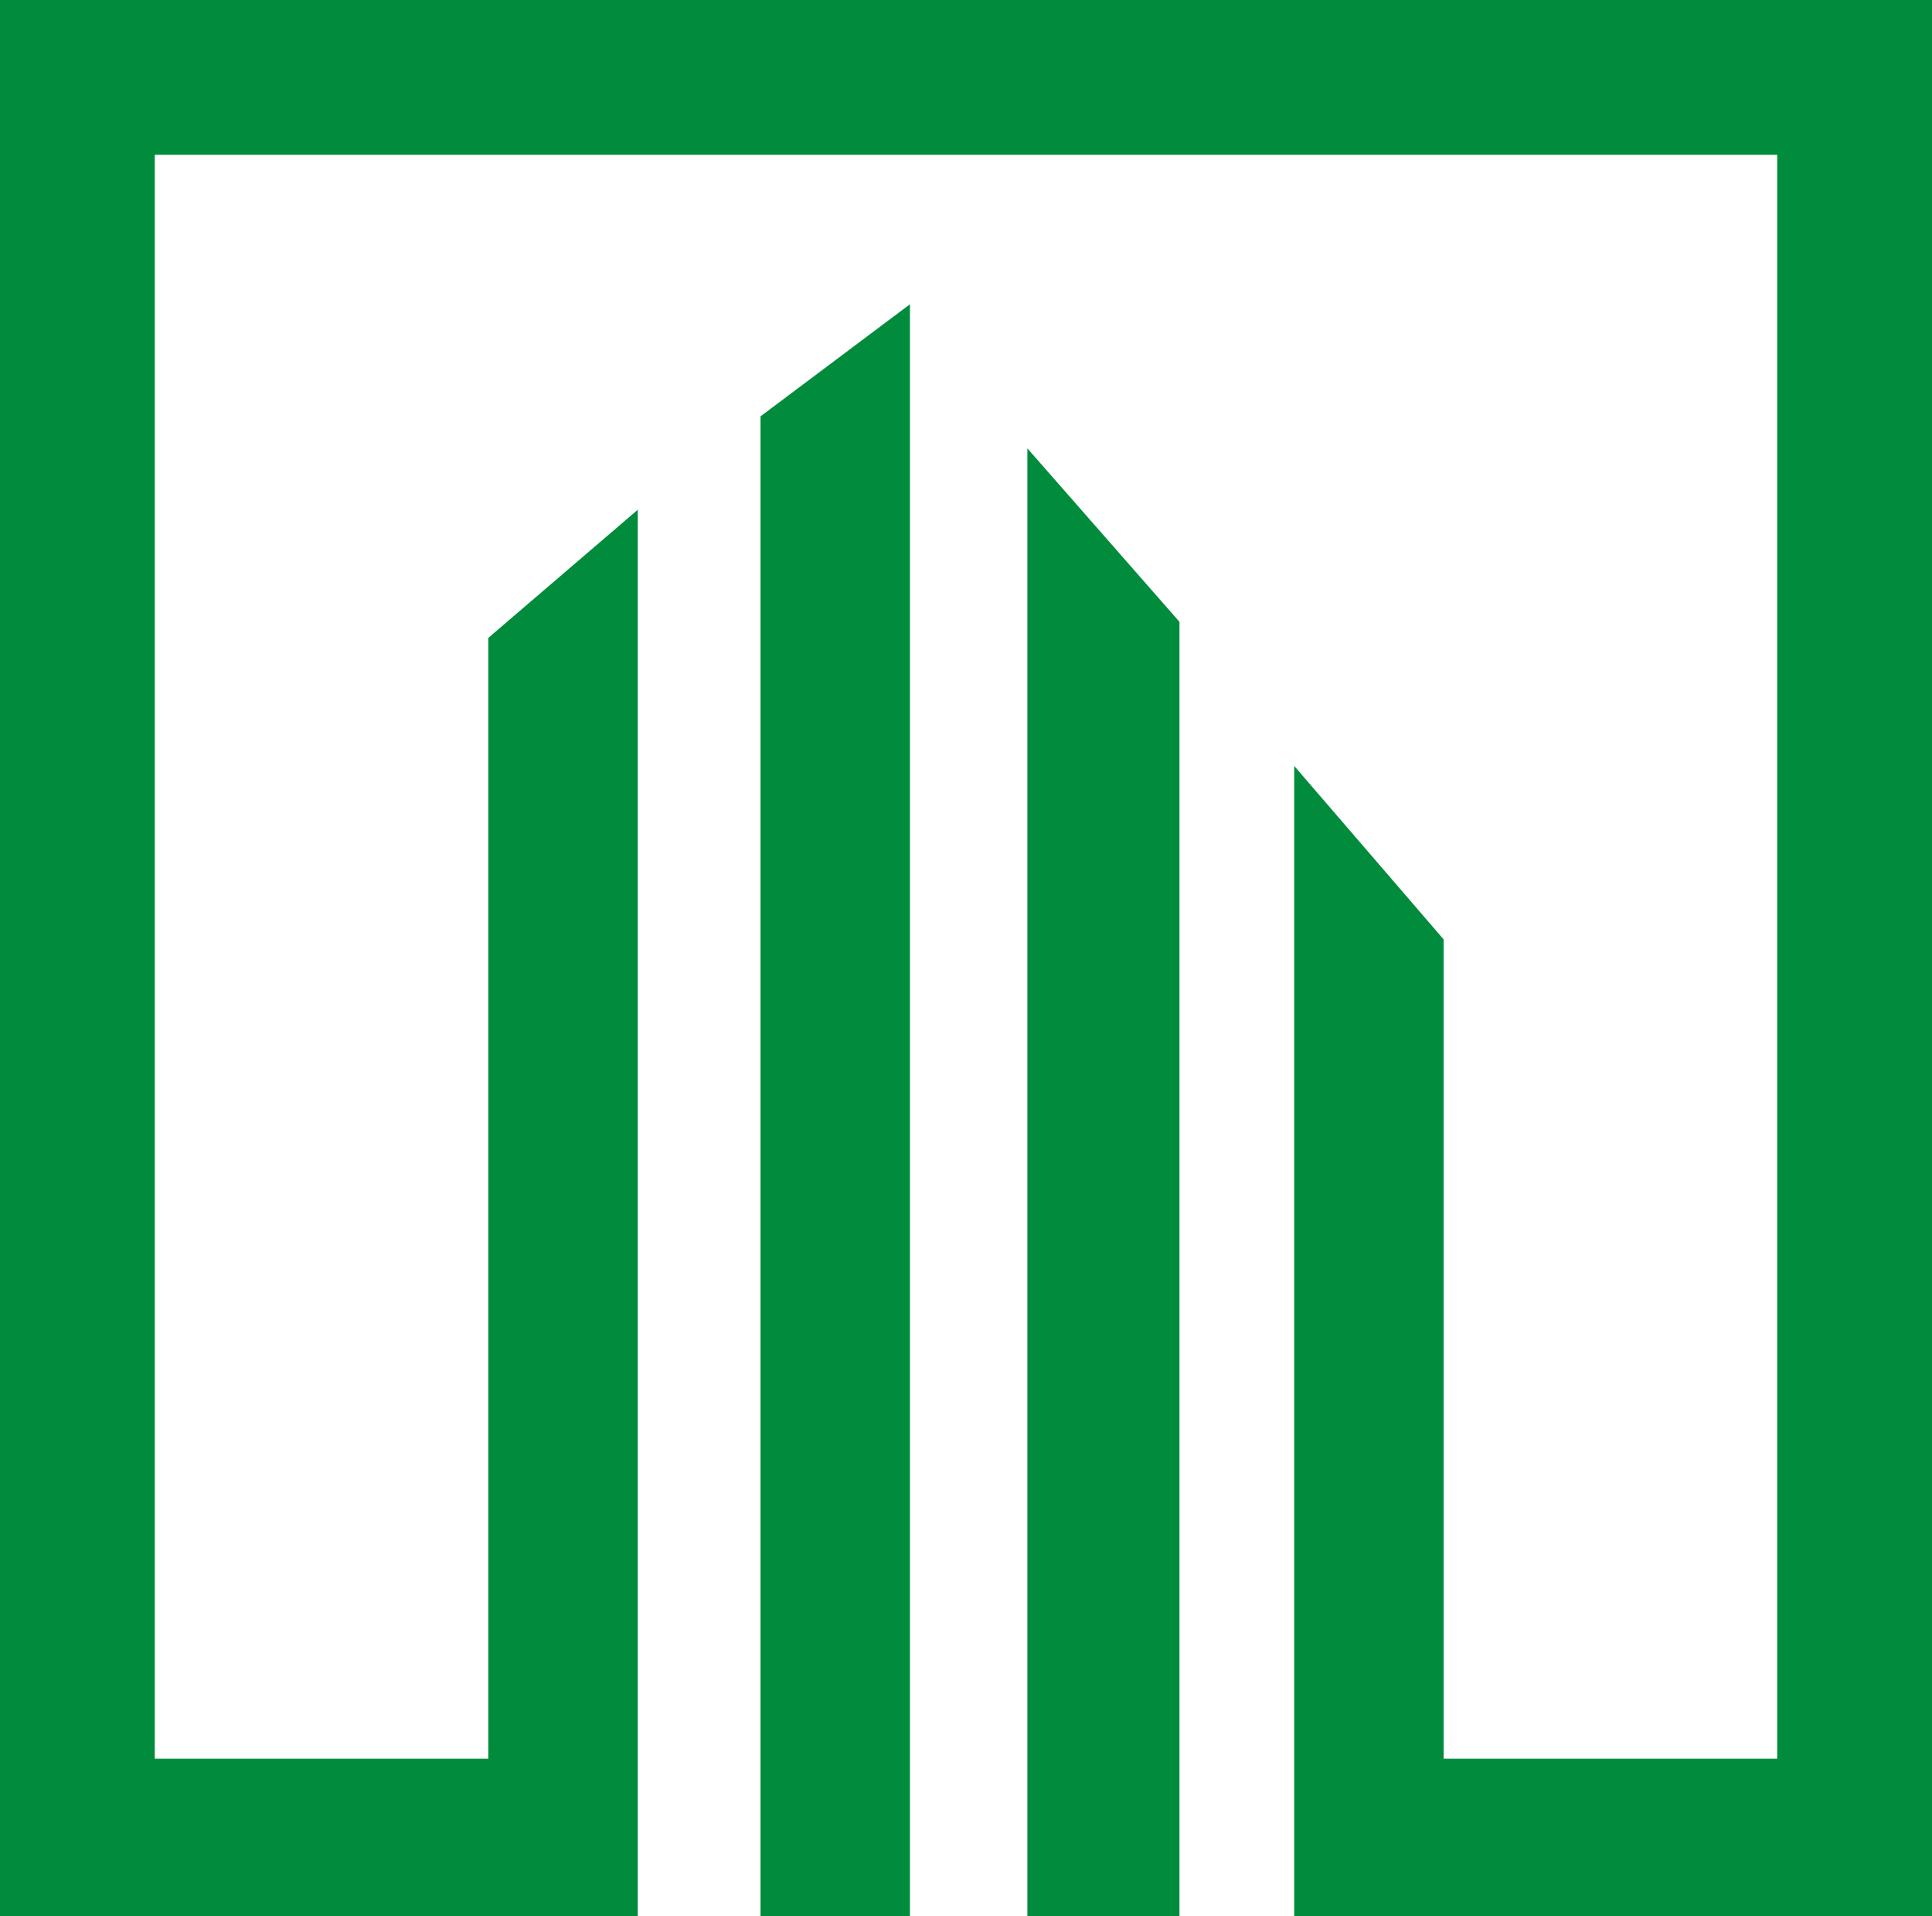
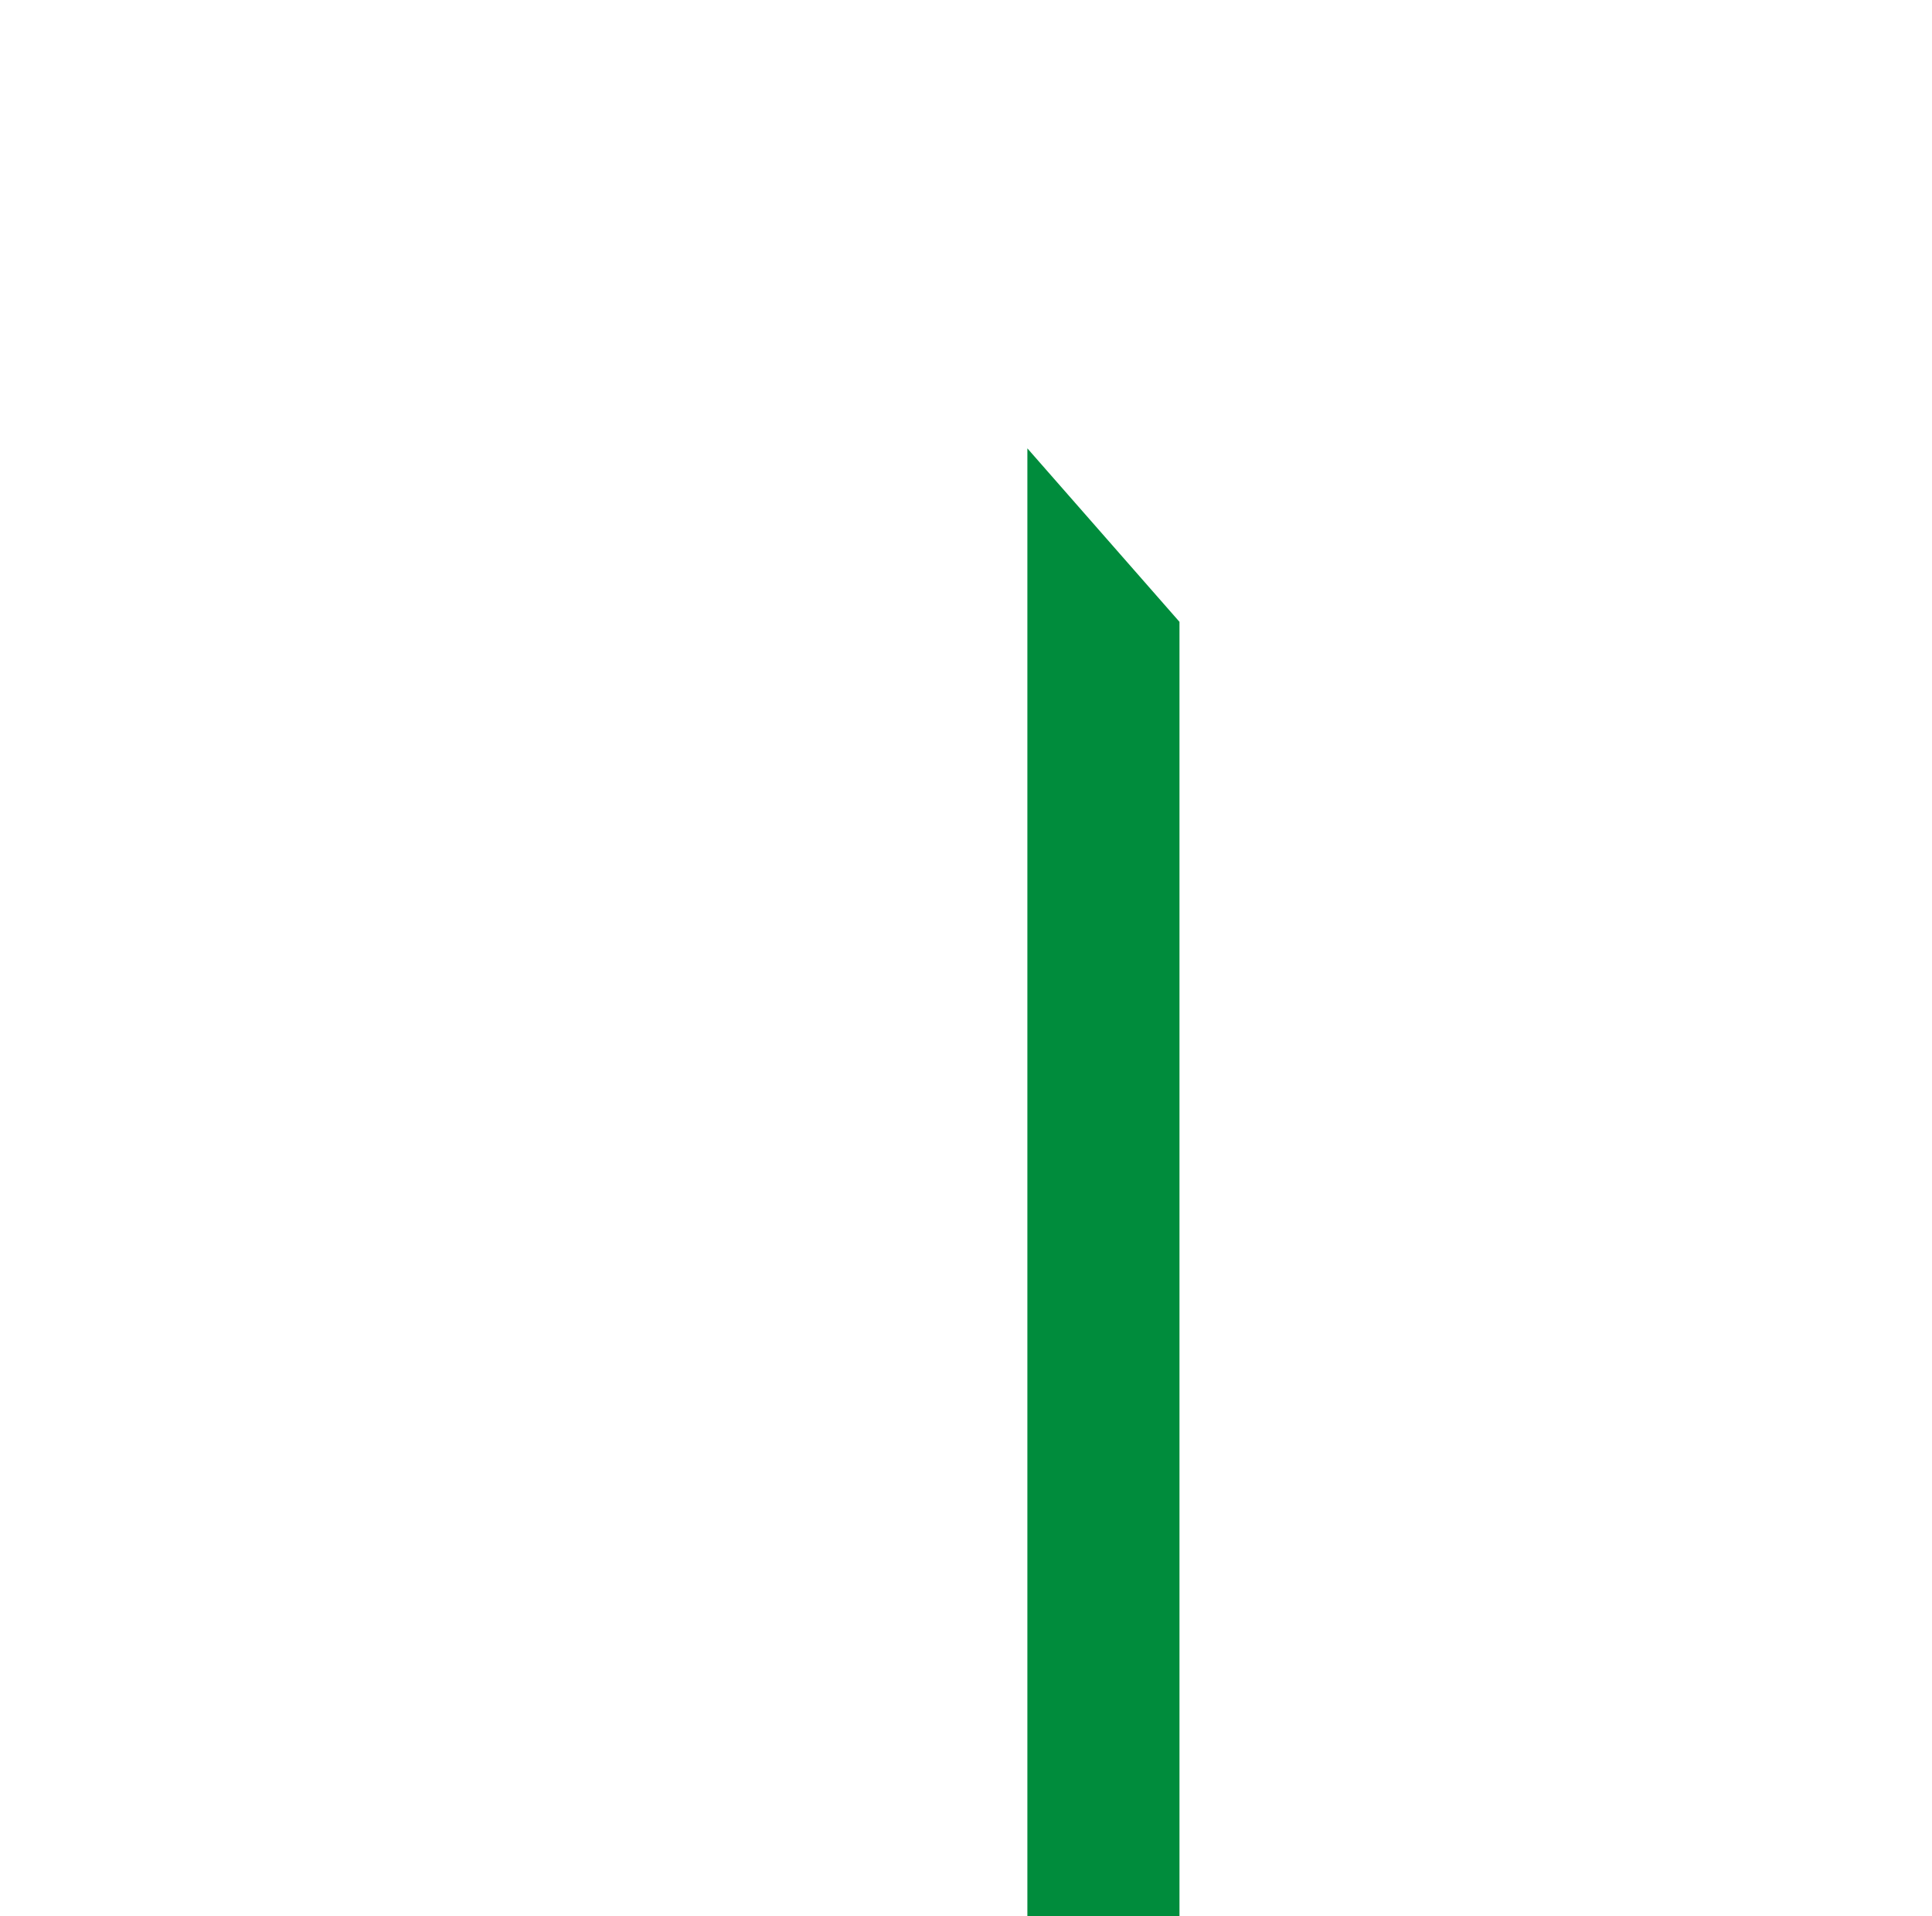
<svg xmlns="http://www.w3.org/2000/svg" version="1.1" id="Ebene_1" x="0px" y="0px" width="72.4px" height="71.8px" viewBox="0 0 72.4 71.8" style="enable-background:new 0 0 72.4 71.8;" xml:space="preserve">
  <style type="text/css">
	.st0{fill:#008C3C;}
</style>
  <g>
    <g>
      <polygon class="st0" points="38.5,71.9 44.2,71.9 44.2,23.3 38.5,16.8   " />
-       <polygon class="st0" points="28.5,71.9 34.1,71.9 34.1,11.4 28.5,15.6   " />
-       <polygon class="st0" points="66.6,0 5.8,0 0,0 0,5.8 0,65.9 0,71.9 5.8,71.9 18.3,71.9 23.9,71.9 23.9,65.9 23.9,19.1 18.3,23.9     18.3,65.9 5.8,65.9 5.8,5.8 66.6,5.8 66.6,65.9 54.1,65.9 54.1,35.2 48.5,28.7 48.5,65.9 48.5,71.9 54.1,71.9 66.6,71.9     72.4,71.9 72.4,65.9 72.4,5.8 72.4,0   " />
    </g>
  </g>
</svg>